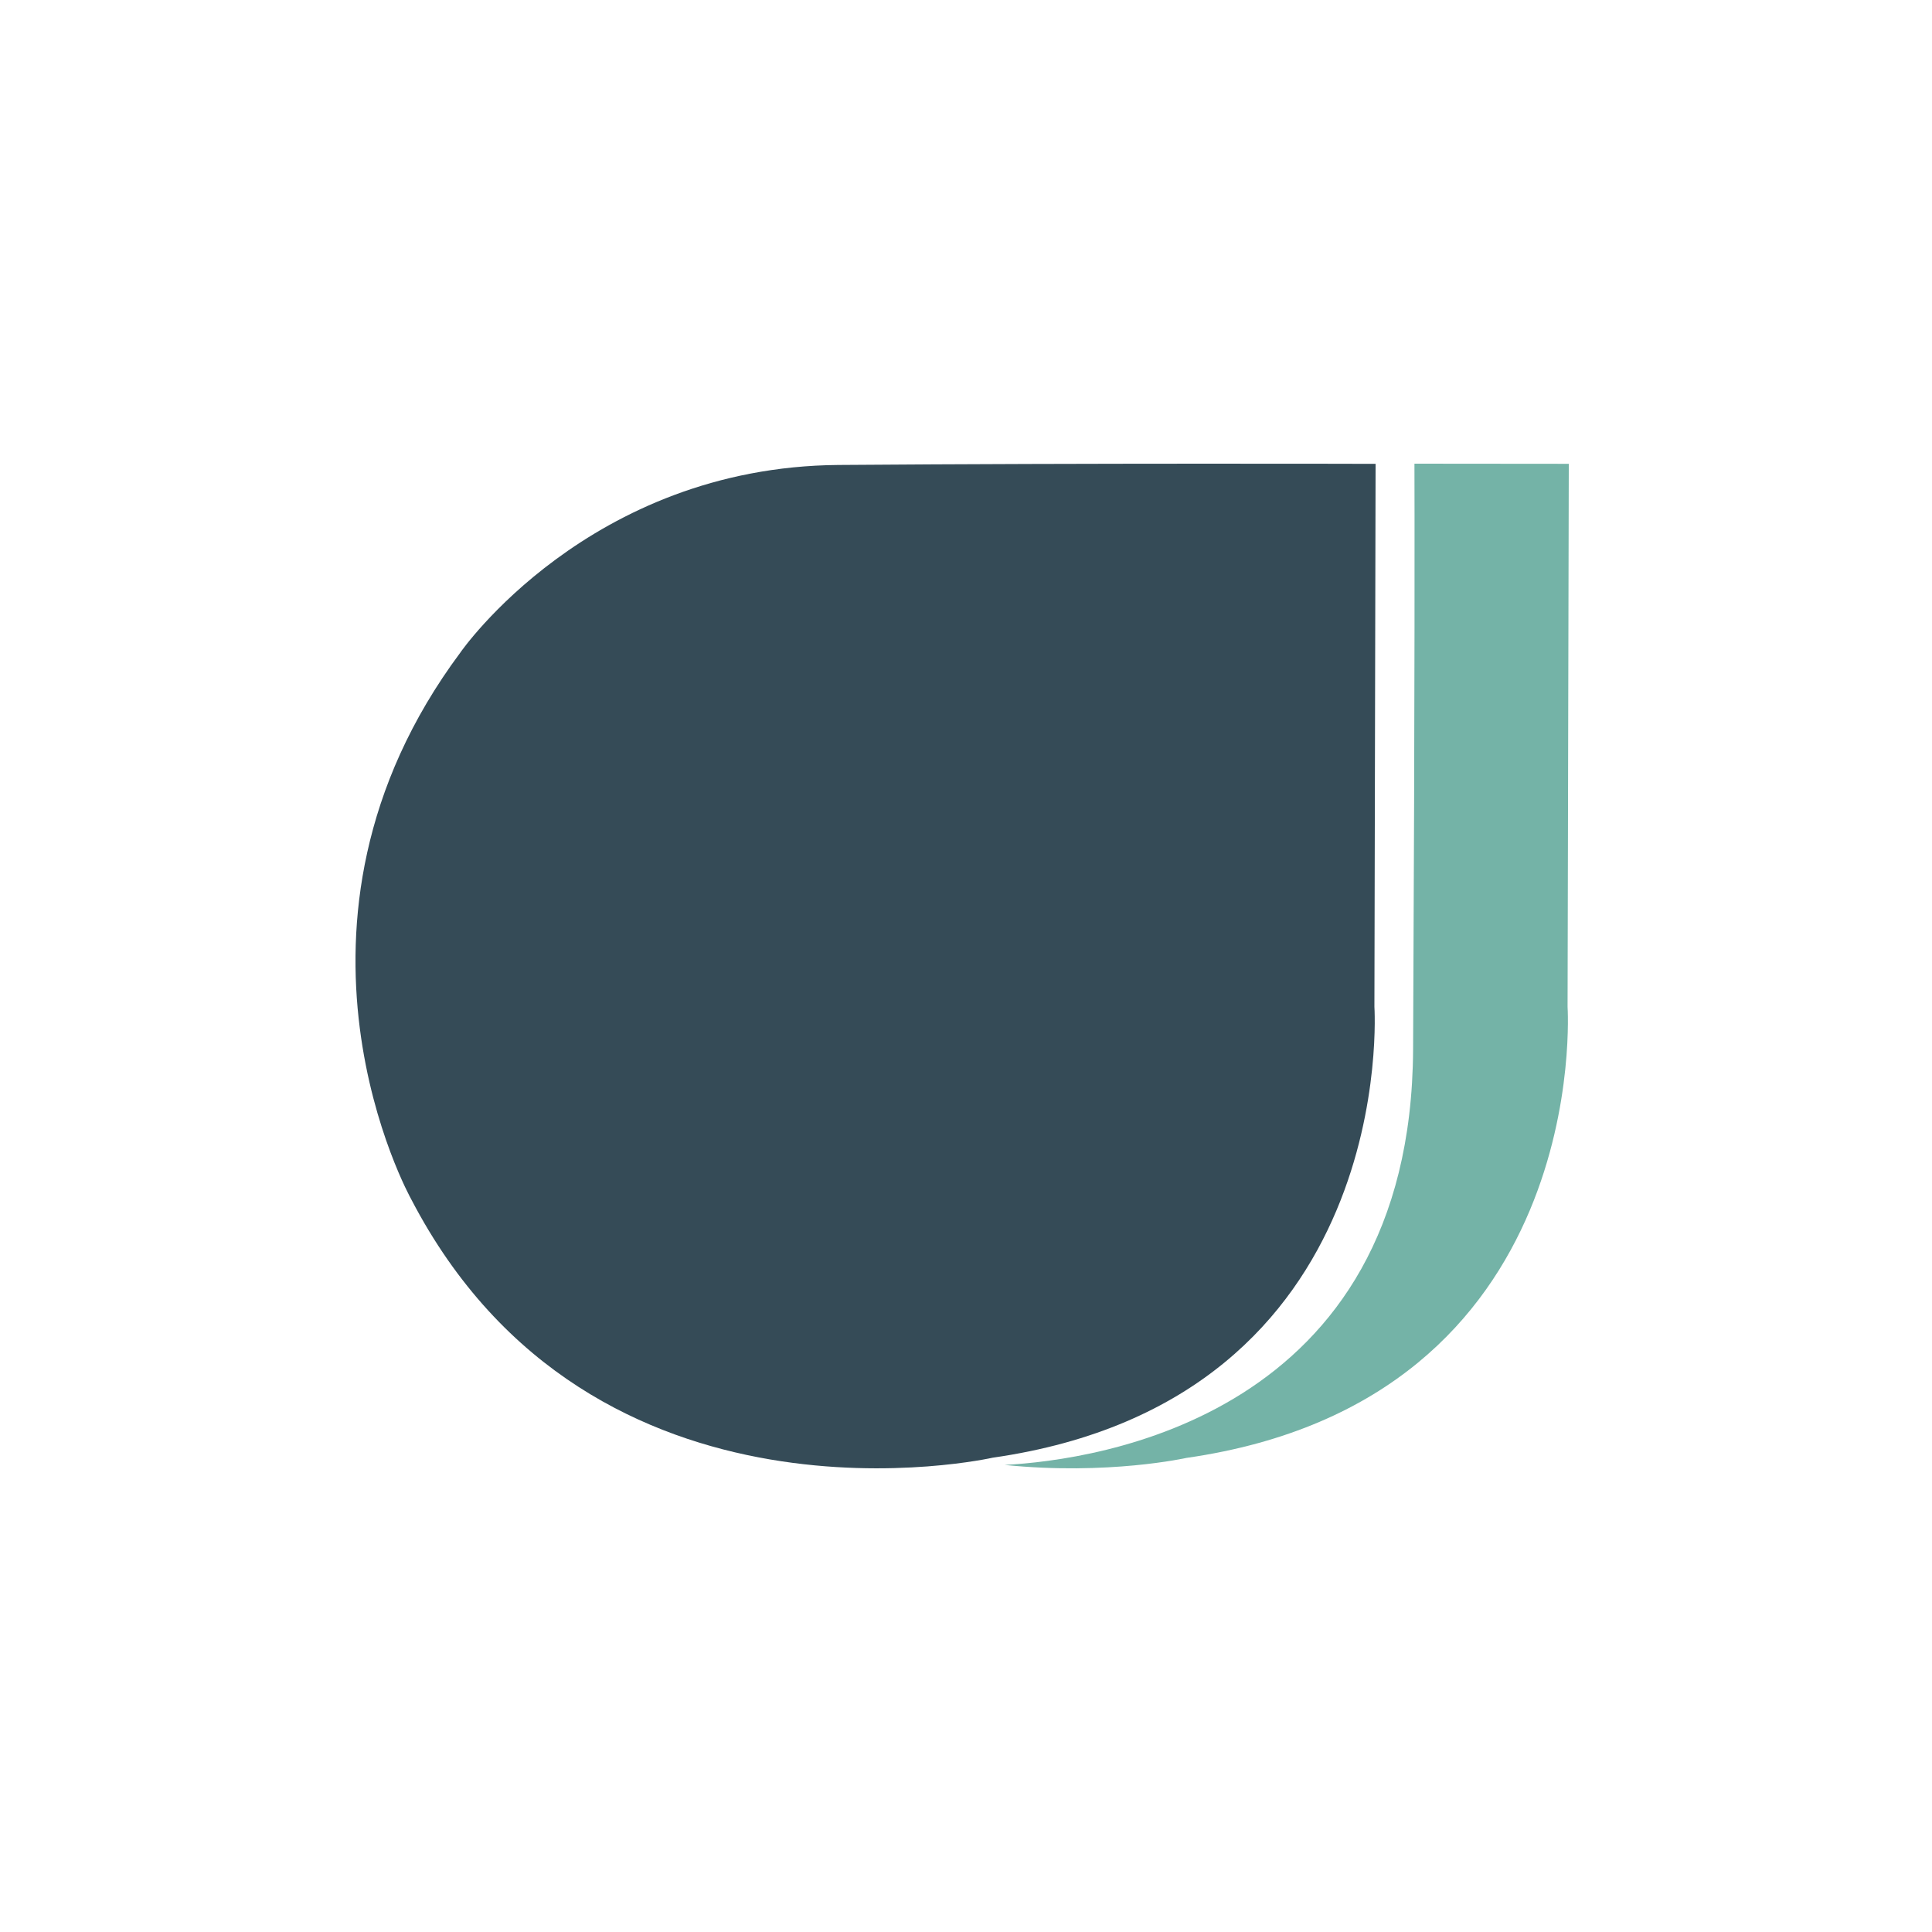
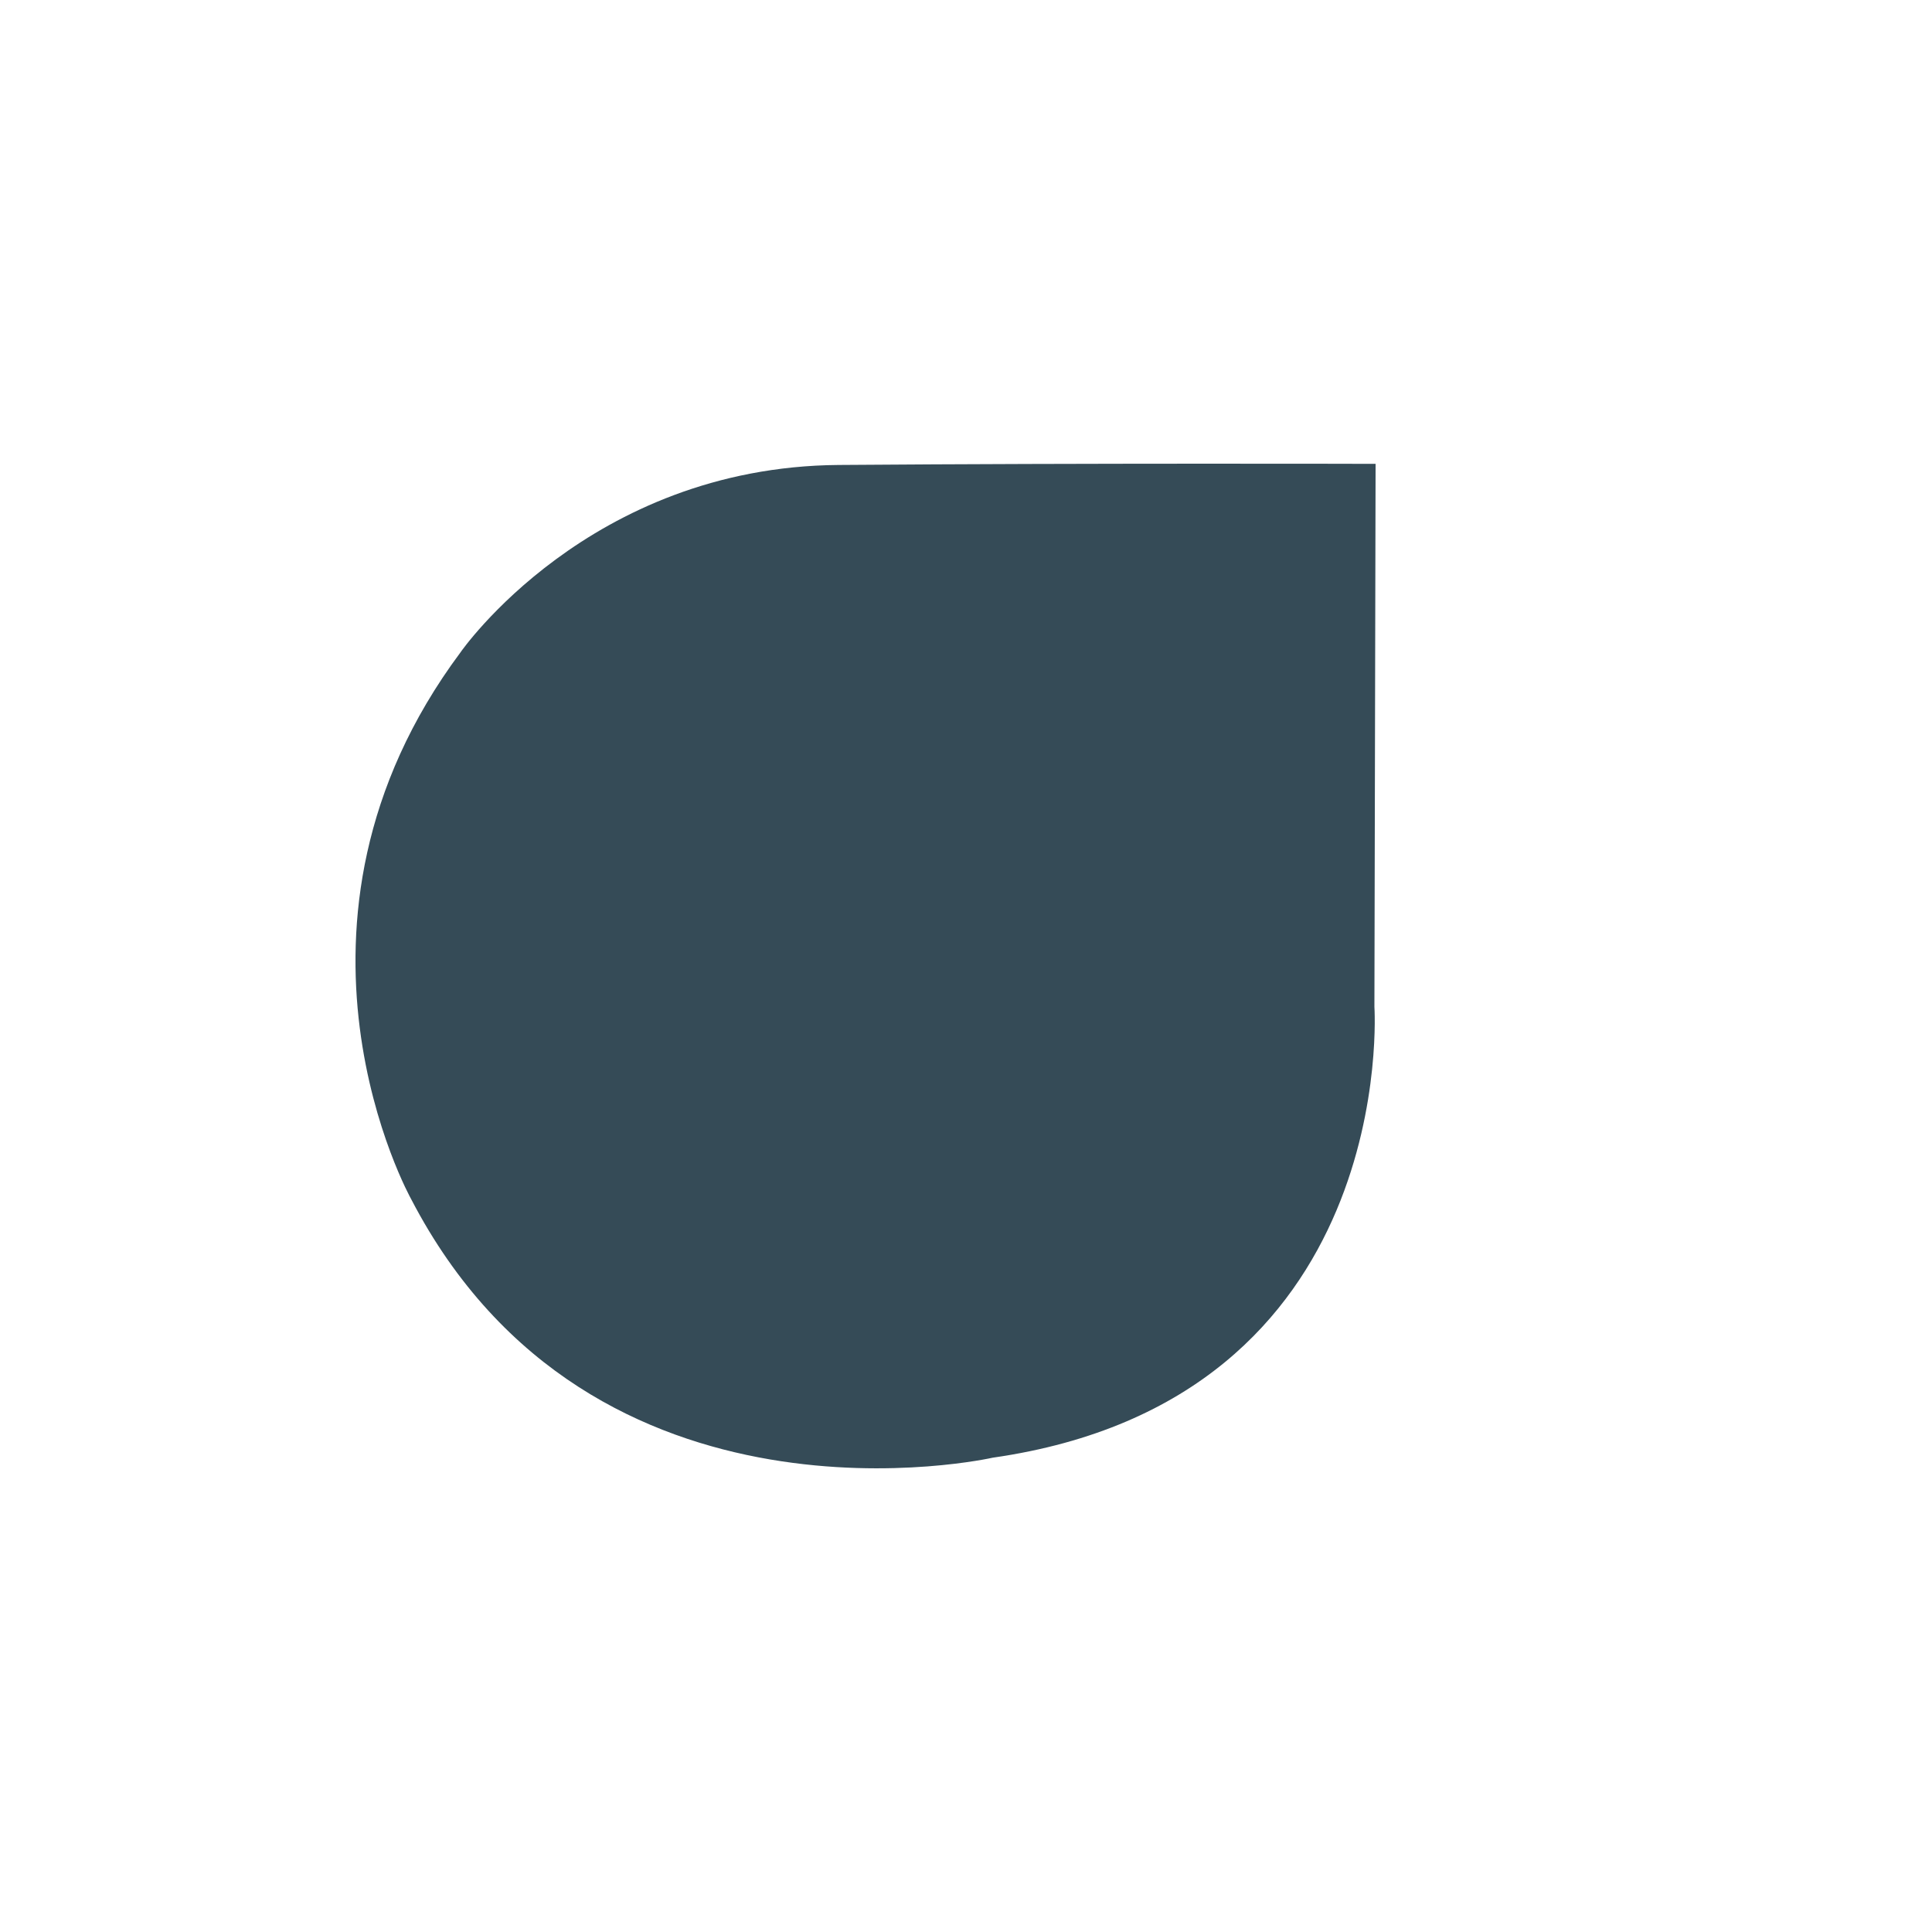
<svg xmlns="http://www.w3.org/2000/svg" width="250" height="250" viewBox="0 0 250 250" fill="none">
  <rect width="250" height="250" fill="white" />
  <path d="M59.592 84.407C59.592 84.407 76.178 60.415 108.526 60.166C140.874 59.916 178 60.023 178 60.023L177.848 130.28C177.848 130.28 181.237 181.06 128.453 188.625C128.453 188.625 76.678 200.377 53.201 155.162C53.201 155.162 33.337 119.623 59.592 84.41V84.407Z" fill="#354B57" />
-   <path d="M183.029 60C183.044 64.97 183.097 86.454 182.854 135.798C182.616 183.381 141.794 188.943 130 189.561C143.357 190.933 153.535 188.651 153.535 188.651C206.232 181.085 202.843 130.286 202.843 130.286L203 60.018C203 60.018 193.914 60 183.029 60Z" fill="#74B3A7" />
</svg>